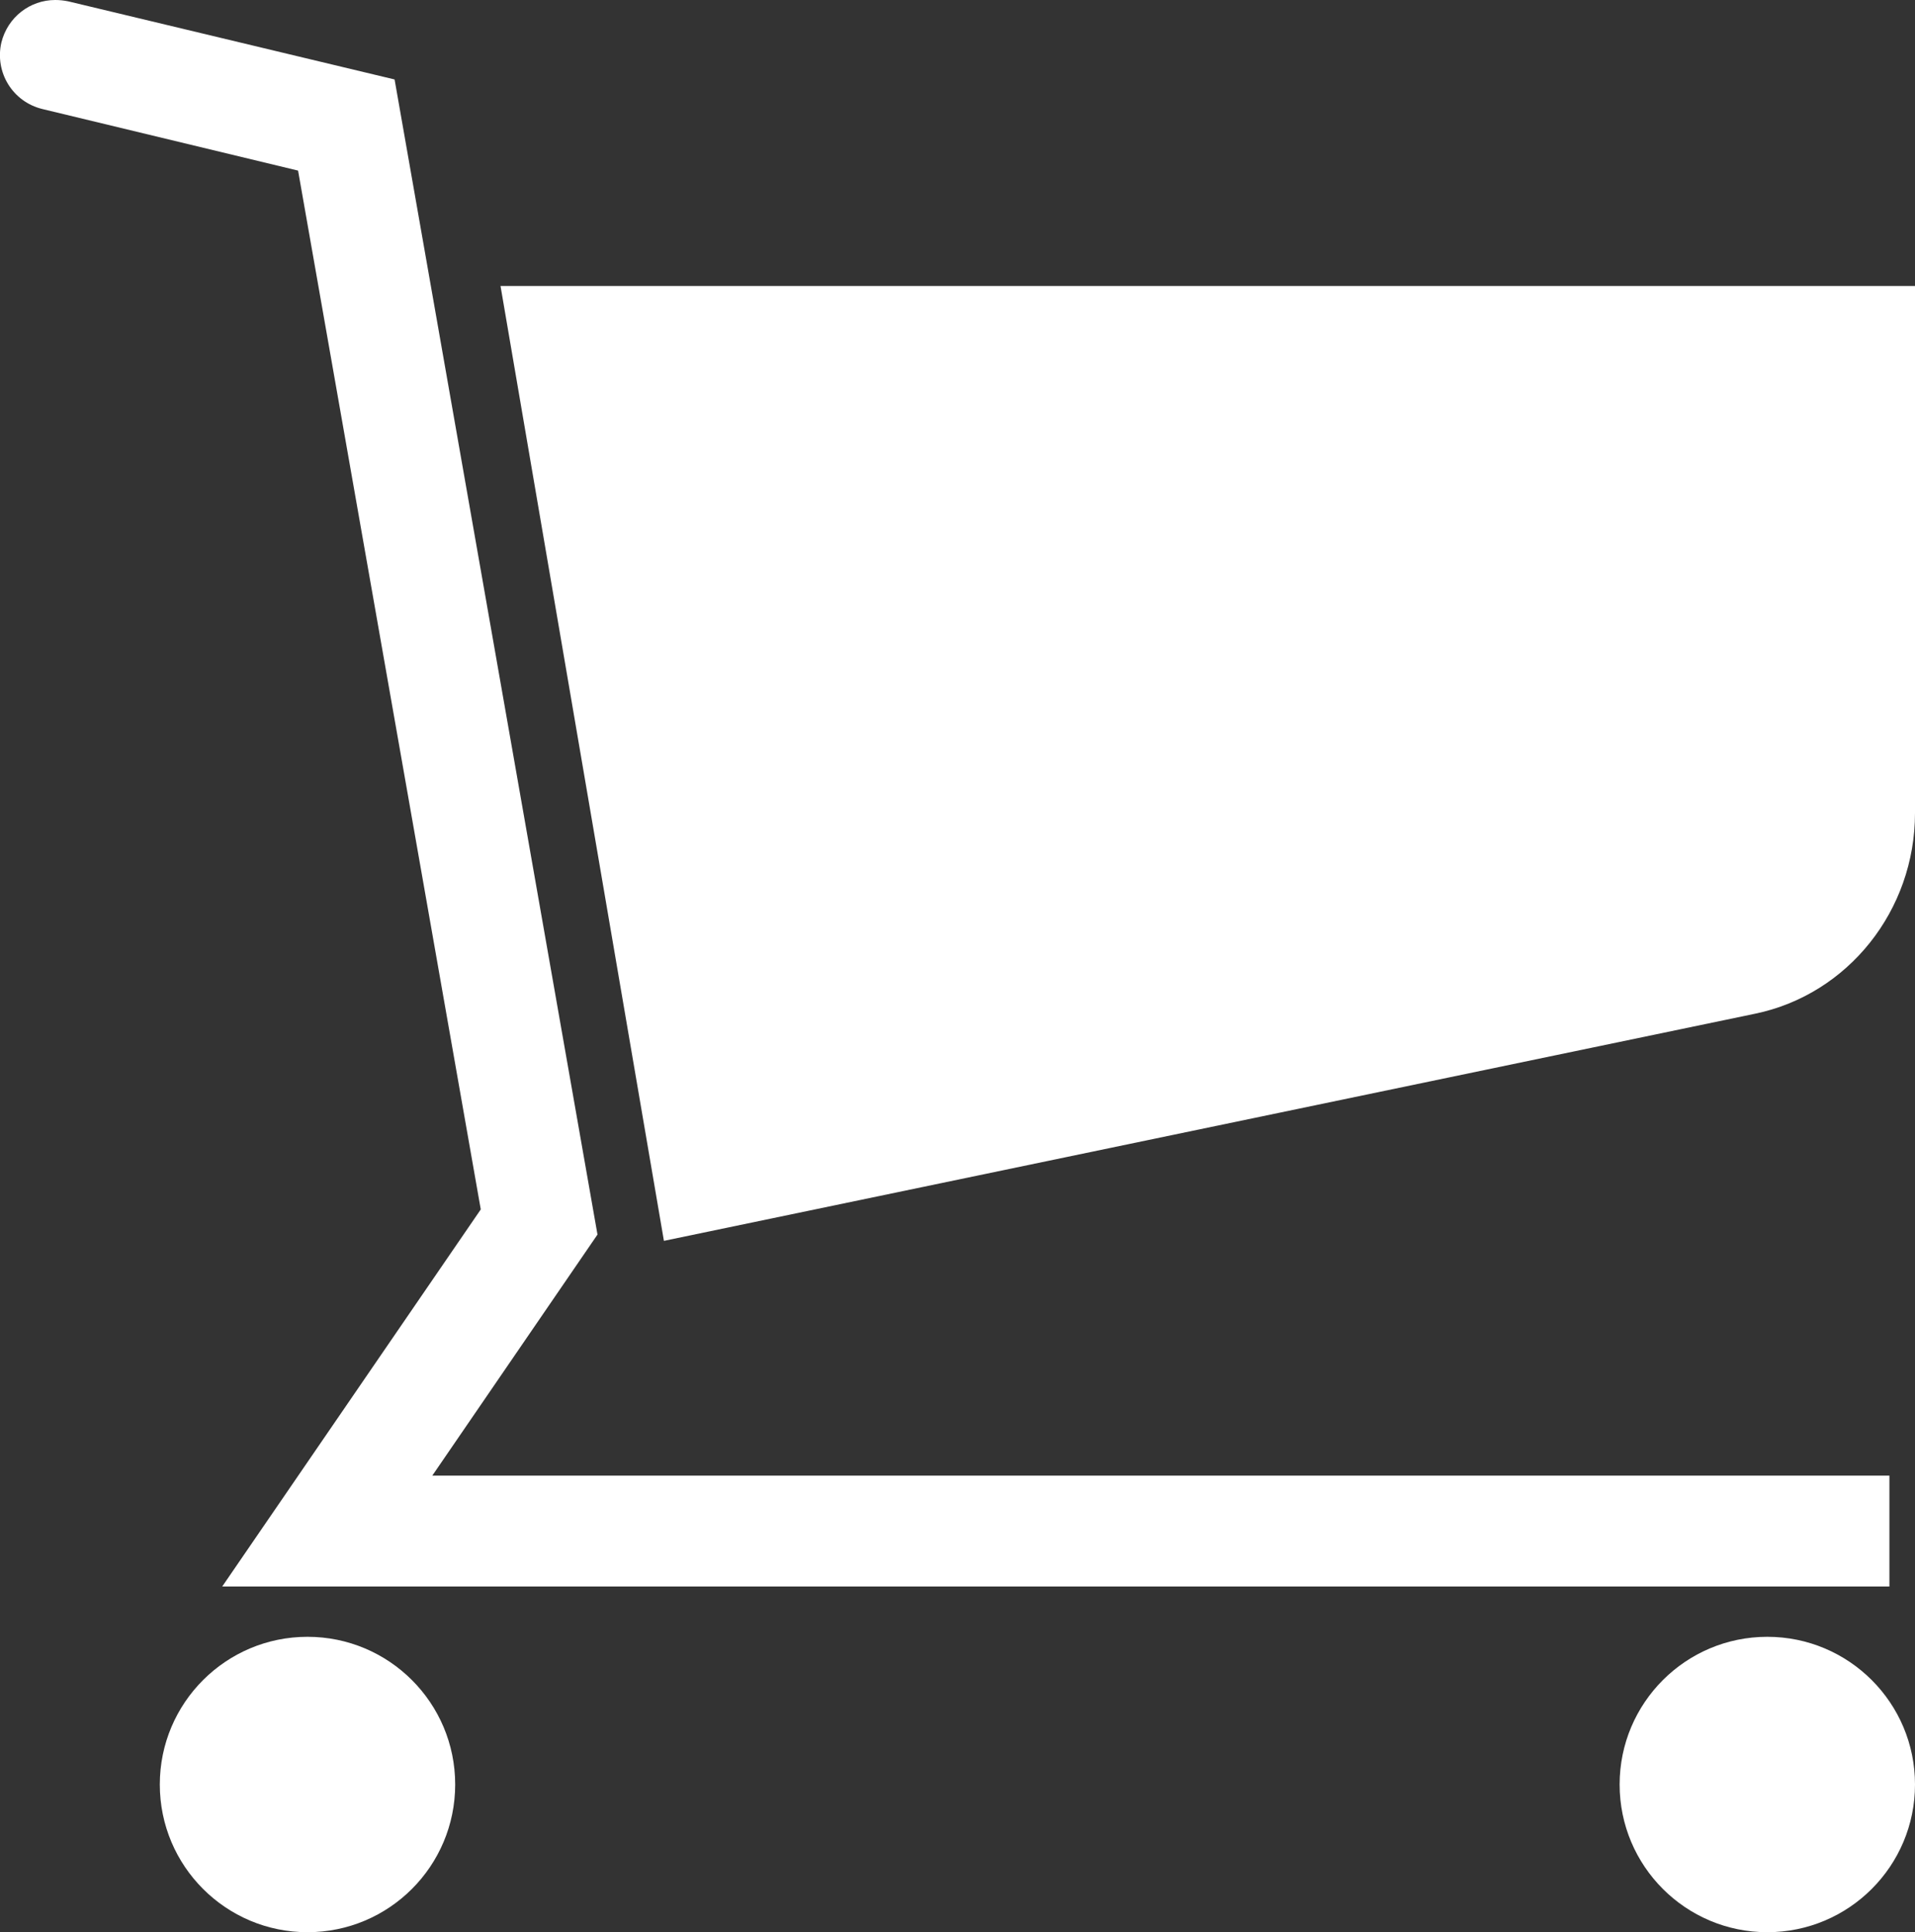
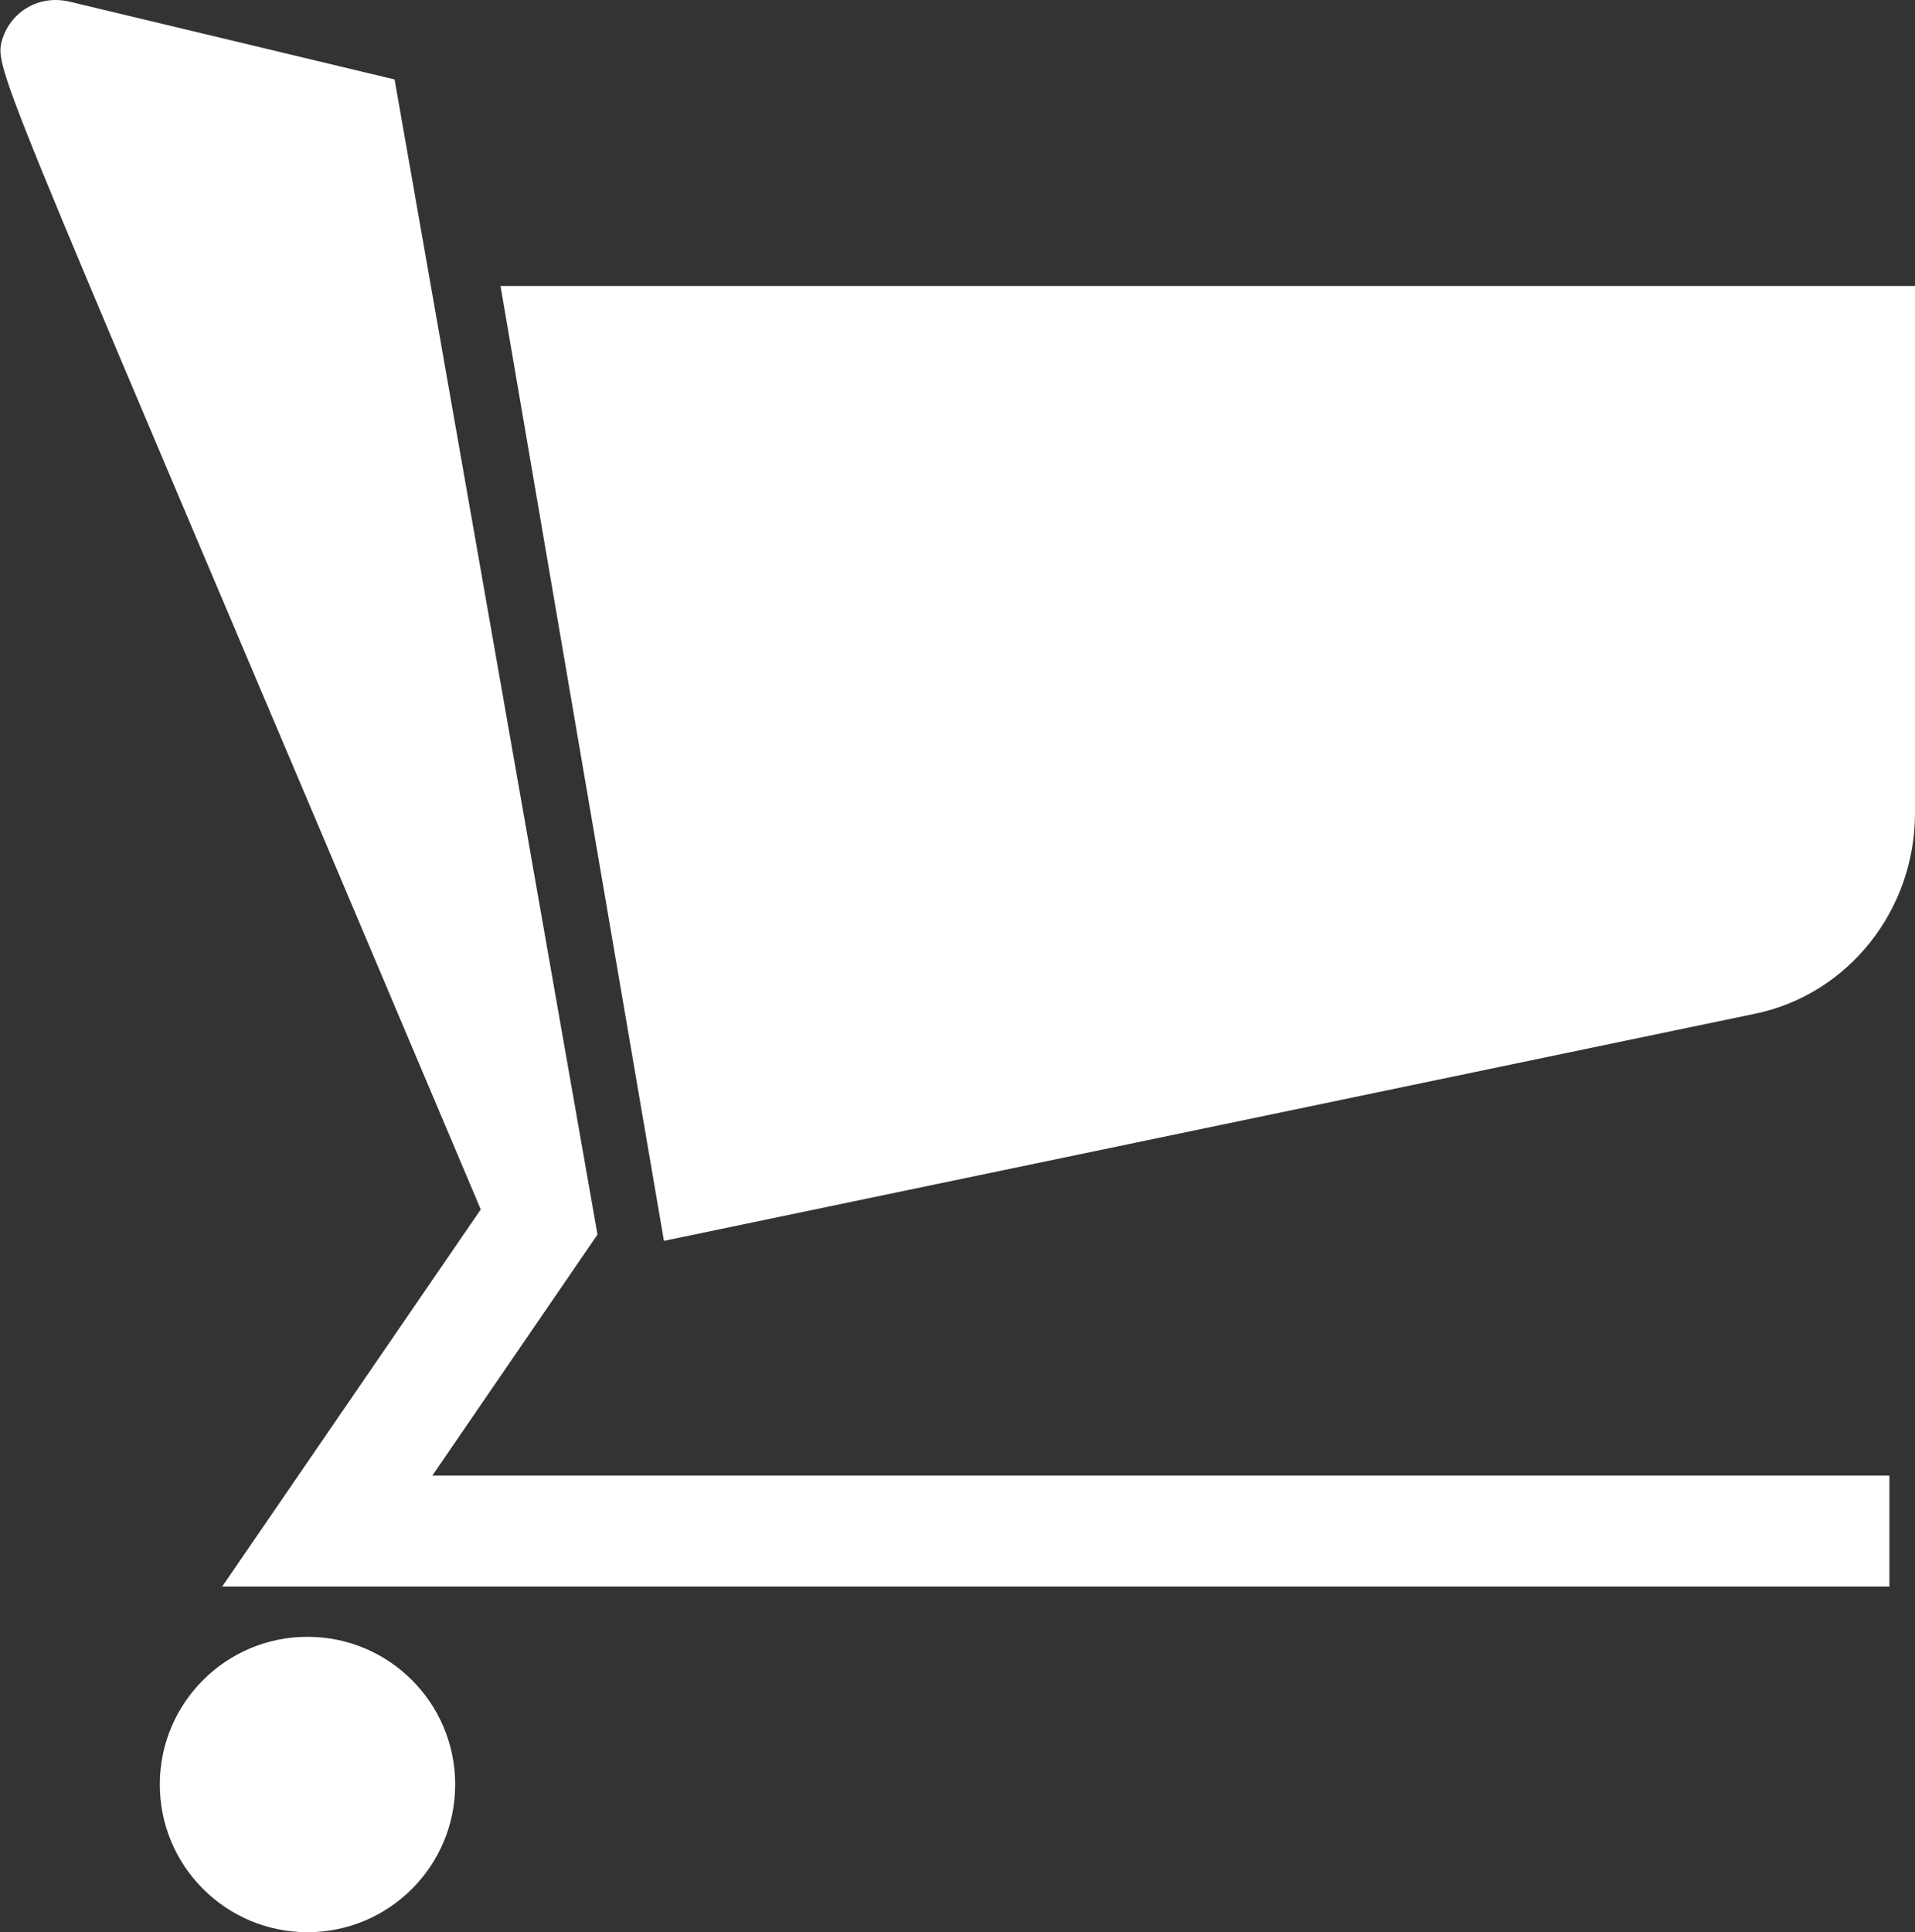
<svg xmlns="http://www.w3.org/2000/svg" id="_レイヤー_2" data-name="レイヤー 2" viewBox="0 0 42.66 43.04">
  <rect x="0" y="0" width="42.66" height="43.04" fill="#333333" stroke="none" />
  <defs>
    <style>
      .cls-1 {
        fill: #fff;
        stroke-width: 0px;
      }
    </style>
  </defs>
  <g id="_レイヤー_1-2" data-name="レイヤー 1">
    <g>
      <path class="cls-1" d="M42.66,6.36v11.75c0,2.17-1.49,4.04-3.56,4.47l-24.31,5.06-3.64-21.27h31.51Z" />
-       <path class="cls-1" d="M.03.95C.17.38.67,0,1.23,0c.1,0,.19.01.29.03l7.27,1.74,4.52,25.73-3.68,5.37h32.46v2.47H4.95s5.76-8.4,5.76-8.4L6.64,3.8.95,2.43C.28,2.27-.12,1.61.03.95Z" />
-       <circle class="cls-1" cx="39.37" cy="39.75" r="3.29" />
+       <path class="cls-1" d="M.03.95C.17.38.67,0,1.23,0c.1,0,.19.01.29.03l7.27,1.74,4.52,25.73-3.68,5.37h32.46v2.47H4.95s5.76-8.4,5.76-8.4C.28,2.27-.12,1.61.03.95Z" />
      <circle class="cls-1" cx="6.85" cy="39.75" r="3.29" />
    </g>
  </g>
</svg>